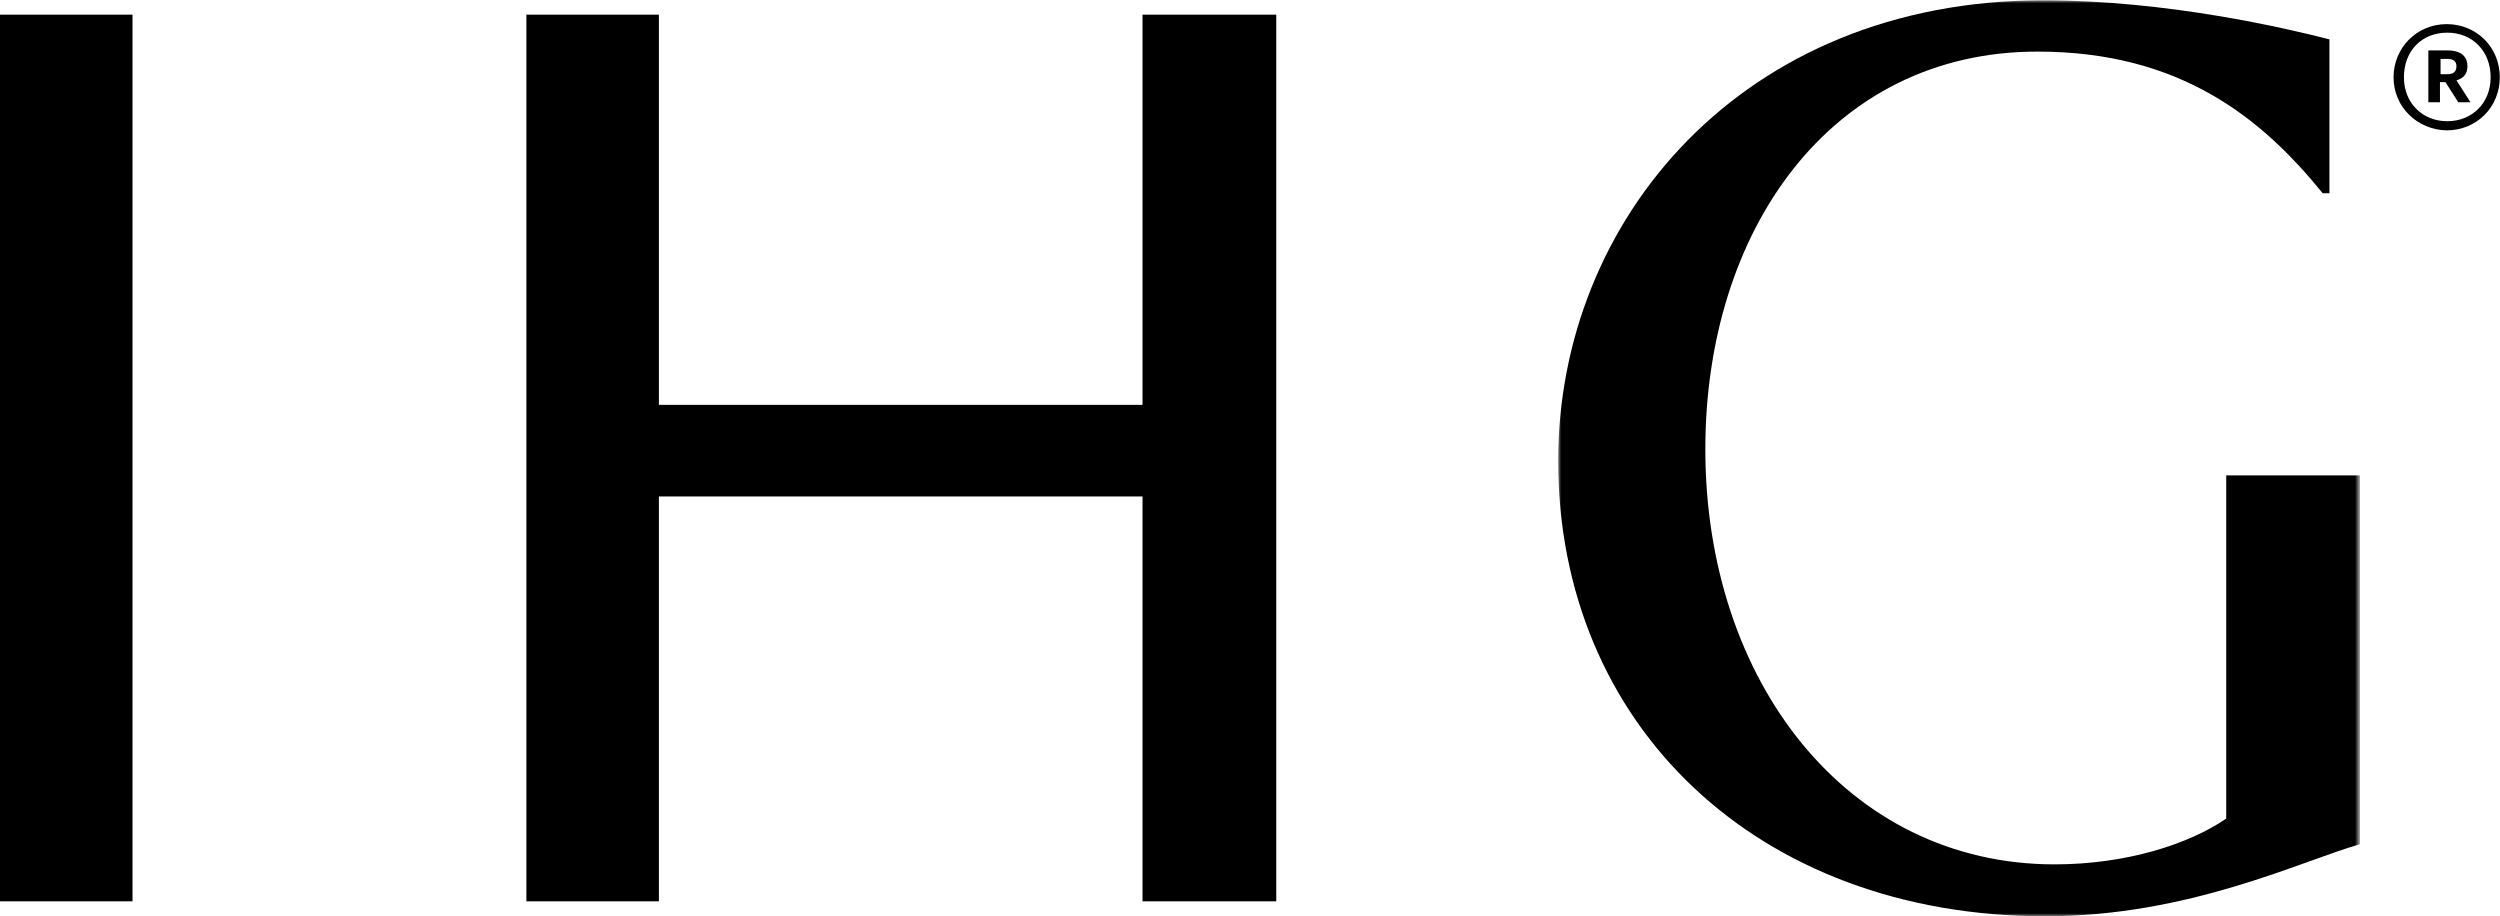
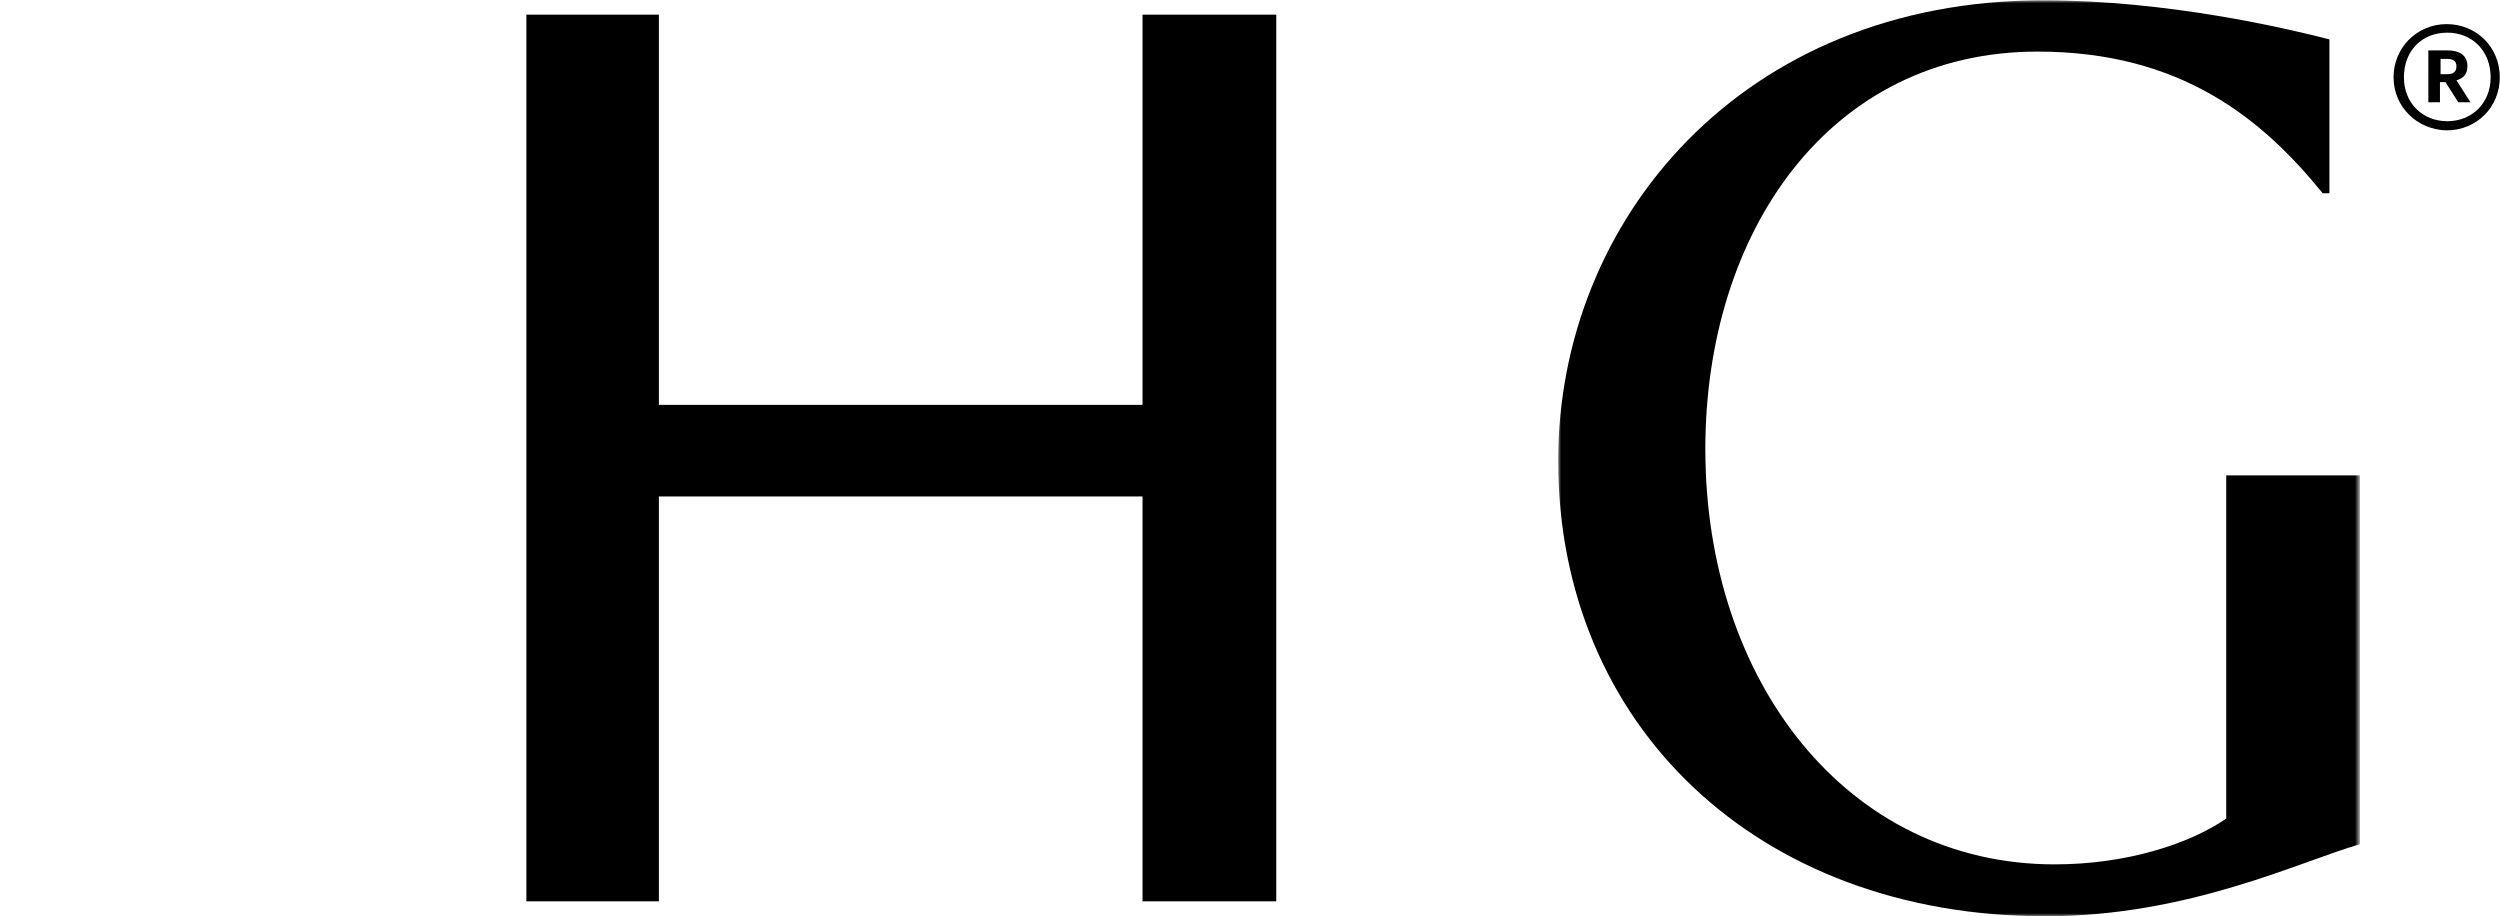
<svg xmlns="http://www.w3.org/2000/svg" version="1.1" id="Layer_1" x="0px" y="0px" viewBox="-569 466 409.4 150" style="enable-background:new -569 466 409.4 150;" xml:space="preserve">
  <style type="text/css">
  .st0{filter:url(#Adobe_OpacityMaskFilter);}
	.st1{fill:#FFFFFF;}
	.st2{mask:url(#mask-2);}
 </style>
  <title>
  IHG-Only-logo-Black
 </title>
  <desc>
  Created with Sketch.
 </desc>
  <g id="Header-Phase-1">
    <g id="Header_Large_1008px_alt" transform="translate(-15, -62)">
      <g id="Primary" transform="translate(0, 40)">
        <g id="IHG-Logo-Secondary-Horizontal" transform="translate(15, 22)">
          <g id="Group-38">
            <polygon id="Fill-1" points="-360,468.4 -381.9,468.4 -381.9,532.3 -461.1,532.3 -461.1,468.4 -482.8,468.4 -482.8,613.6        -461.1,613.6 -461.1,547.3 -381.9,547.3 -381.9,613.6 -360,613.6      ">
-       </polygon>
-             <polygon id="Fill-2" points="-569,613.6 -547.3,613.6 -547.3,468.4 -569,468.4      ">
      </polygon>
            <g id="Group-37" transform="translate(66.667, 0.049)">
              <g id="Group-5">
                <g id="Clip-4">
        </g>
                <defs>
                  <filter id="Adobe_OpacityMaskFilter" filterUnits="userSpaceOnUse" x="-380.5" y="466" width="131.4" height="150">
                    <feColorMatrix type="matrix" values="1 0 0 0 0  0 1 0 0 0  0 0 1 0 0  0 0 0 1 0">
          </feColorMatrix>
                  </filter>
                </defs>
                <mask maskUnits="userSpaceOnUse" x="-380.5" y="466" width="131.4" height="150" id="mask-2">
                  <g class="st0">
                    <polygon id="path-1" class="st1" points="-380.5,466 -249.1,466 -249.1,616 -380.5,616          ">
          </polygon>
                  </g>
                </mask>
                <path id="Fill-3" class="st2" d="M-271.1,543.7V600c-6.1,4.2-16.4,7.5-28.1,7.5c-34,0-57.2-30-57.2-68         c0-35.7,20.4-65.1,54.4-65.1c23.5,0,36.8,11,46.7,23.2h1.1v-25.2c-7-1.8-26.5-6.4-46.9-6.4c-49.3,0-79.4,36-79.4,75.4         c0,43.2,32.5,74.6,79.8,74.6c23.5,0,41.7-9,51.5-11.8v-60.4H-271.1z">
        </path>
              </g>
              <path id="Fill-6" d="M-234.9,478.1c1,0,1.5-0.4,1.5-1.3v0c0-0.9-0.6-1.2-1.5-1.2h-1.1v2.5H-234.9z M-237.9,474.2h3        c2,0,3.3,0.8,3.3,2.6v0c0,1.3-0.7,2-1.8,2.3l2.3,3.6h-2l-2.1-3.3h-0.9v3.3h-1.9V474.2z M-227.8,478.6c0-4.3-3-7.3-7.1-7.3        c-4.2,0-7.1,3-7.1,7.3c0,4.3,3.1,7.2,7.1,7.2C-230.9,485.8-227.8,482.9-227.8,478.6L-227.8,478.6z M-243.7,478.6        c0-4.8,3.8-8.7,8.7-8.7c4.9,0,8.7,3.8,8.7,8.7c0,4.9-3.8,8.7-8.7,8.7C-239.8,487.2-243.7,483.5-243.7,478.6L-243.7,478.6z">
       </path>
            </g>
          </g>
        </g>
      </g>
    </g>
  </g>
</svg>